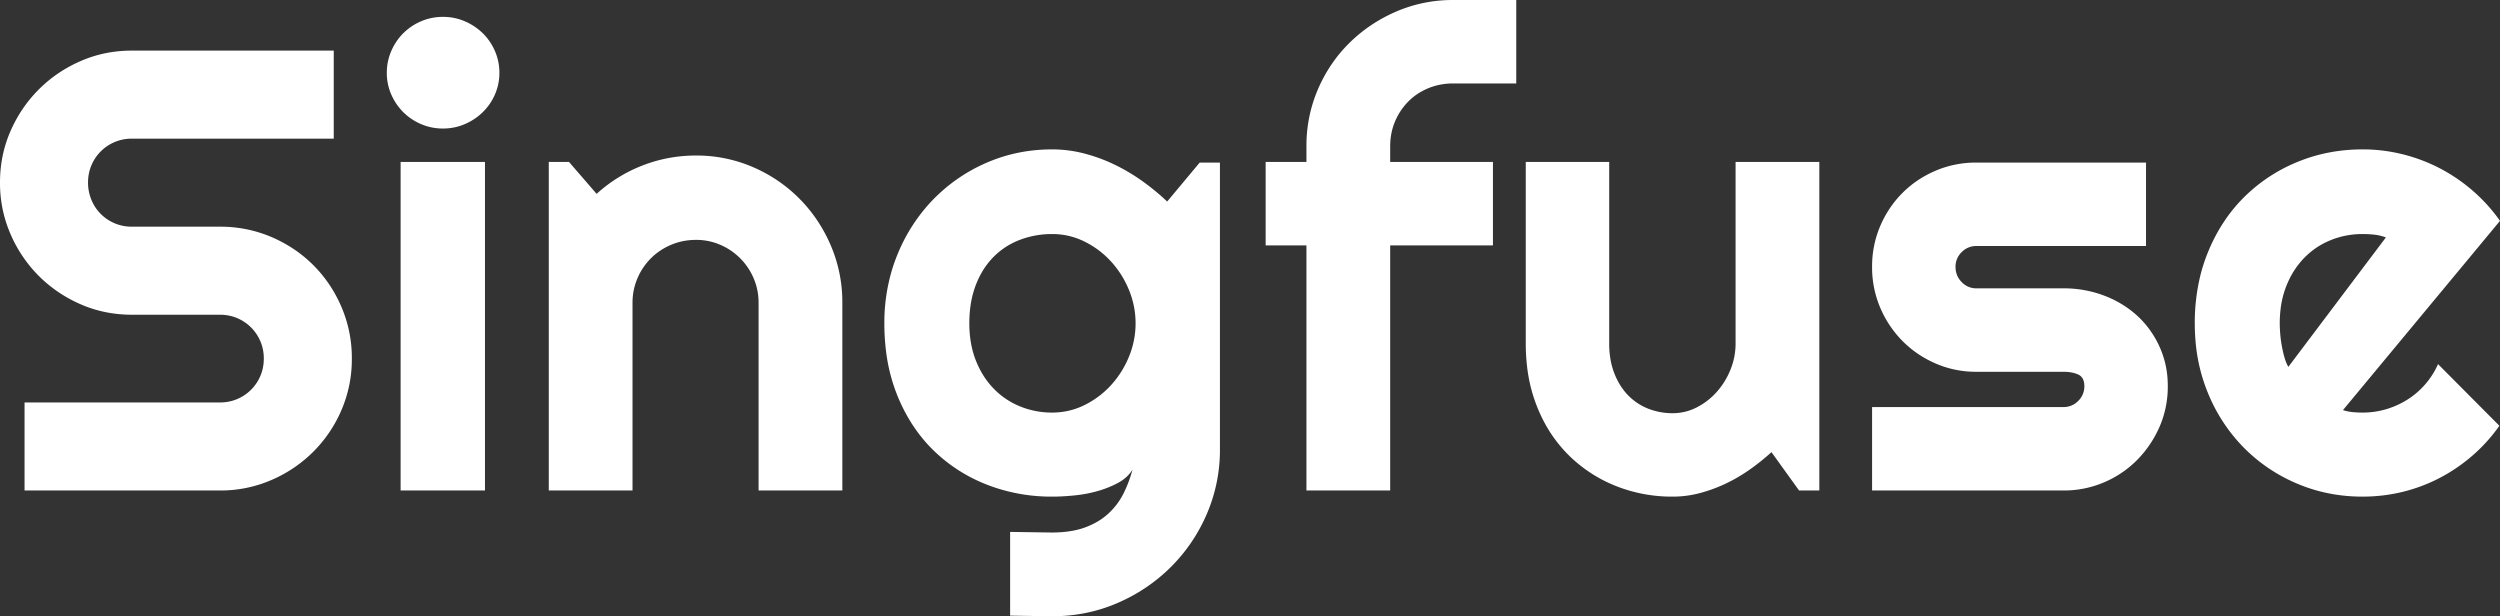
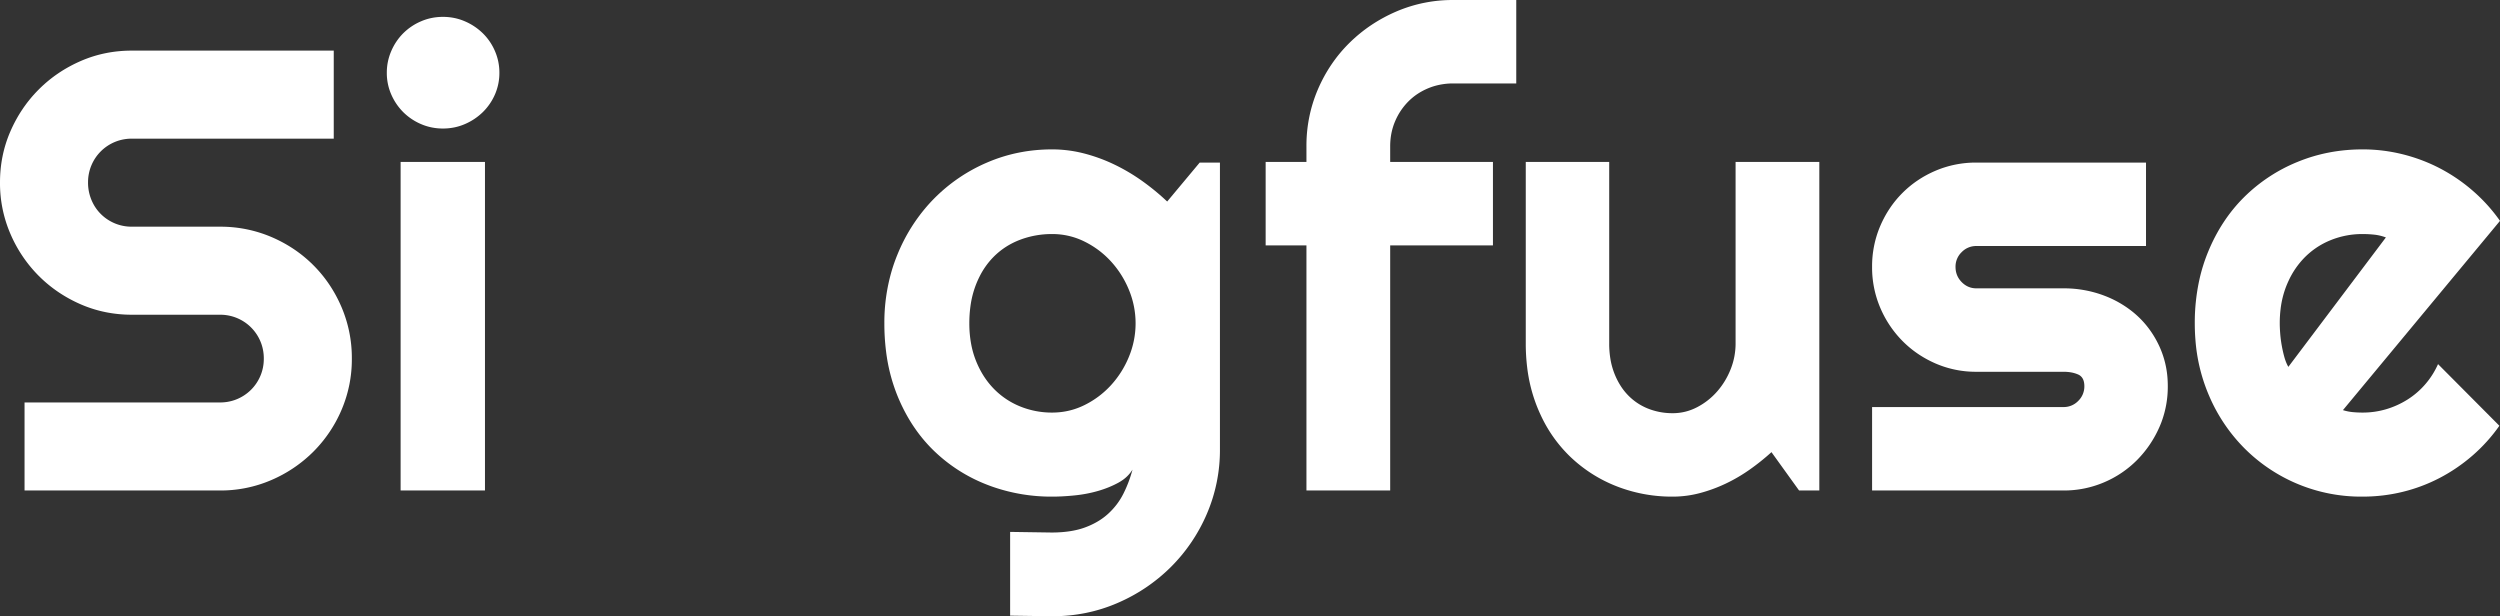
<svg xmlns="http://www.w3.org/2000/svg" viewBox="0 0 405.67 100">
  <rect x="0" y="0" width="405.67" height="100" fill="#333333" stroke="none" />
  <g style="fill:#fff" fill="#fff" fill-rule="evenodd" stroke-linecap="round" id="Singfuse">
    <path id="S" d="M 21.404 8.213 L 54.156 8.213 L 54.156 22.499 L 21.404 22.499 A 7.179 7.179 0 0 0 19.046 22.882 A 6.766 6.766 0 0 0 18.616 23.047 A 7.058 7.058 0 0 0 16.352 24.565 Q 15.381 25.535 14.834 26.829 A 7.031 7.031 0 0 0 14.288 29.431 A 8.045 8.045 0 0 0 14.286 29.617 A 7.262 7.262 0 0 0 14.834 32.429 Q 15.381 33.748 16.352 34.719 Q 17.322 35.689 18.616 36.237 A 7.031 7.031 0 0 0 21.218 36.782 A 8.045 8.045 0 0 0 21.404 36.785 L 35.689 36.785 A 21.017 21.017 0 0 1 44.027 38.452 Q 47.934 40.119 50.846 43.031 Q 53.758 45.943 55.425 49.851 A 21.017 21.017 0 0 1 57.093 58.188 A 20.839 20.839 0 0 1 55.425 66.5 A 21.517 21.517 0 0 1 50.846 73.295 A 21.786 21.786 0 0 1 44.027 77.899 A 20.75 20.75 0 0 1 35.689 79.591 L 3.983 79.591 L 3.983 65.306 L 35.689 65.306 A 7.179 7.179 0 0 0 38.047 64.923 A 6.766 6.766 0 0 0 38.477 64.758 A 7.058 7.058 0 0 0 40.742 63.24 Q 41.712 62.27 42.26 60.975 A 7.031 7.031 0 0 0 42.805 58.374 A 8.045 8.045 0 0 0 42.807 58.188 A 7.179 7.179 0 0 0 42.425 55.831 A 6.766 6.766 0 0 0 42.26 55.401 A 7.058 7.058 0 0 0 40.742 53.136 Q 39.771 52.165 38.477 51.618 A 7.031 7.031 0 0 0 35.875 51.072 A 8.045 8.045 0 0 0 35.689 51.07 L 21.404 51.07 Q 16.974 51.07 13.091 49.378 Q 9.209 47.685 6.297 44.773 A 21.786 21.786 0 0 1 1.693 37.954 A 20.75 20.75 0 0 1 0 29.617 Q 0 25.187 1.693 21.304 Q 3.385 17.422 6.297 14.51 Q 9.209 11.598 13.091 9.906 Q 16.974 8.213 21.404 8.213 Z" />
    <path id="i" d="M 78.695 26.282 L 78.695 79.591 L 65.007 79.591 L 65.007 26.282 L 78.695 26.282 Z M 80.4 15.125 A 8.722 8.722 0 0 0 81.035 11.797 Q 81.035 9.956 80.313 8.288 A 9.001 9.001 0 0 0 78.347 5.401 A 9.518 9.518 0 0 0 75.435 3.46 Q 73.768 2.738 71.876 2.738 Q 69.985 2.738 68.317 3.46 A 10.405 10.405 0 0 0 68.304 3.466 A 9.205 9.205 0 0 0 65.43 5.401 A 8.91 8.91 0 0 0 65.392 5.439 A 9.217 9.217 0 0 0 63.489 8.288 Q 62.767 9.956 62.767 11.797 A 9.91 9.91 0 0 0 62.767 11.827 A 8.68 8.68 0 0 0 63.489 15.331 A 9.288 9.288 0 0 0 65.43 18.193 A 8.91 8.91 0 0 0 65.468 18.231 A 9.217 9.217 0 0 0 68.317 20.135 Q 69.985 20.856 71.876 20.856 Q 73.768 20.856 75.435 20.135 A 9.518 9.518 0 0 0 78.347 18.193 A 9.076 9.076 0 0 0 80.313 15.331 A 8.436 8.436 0 0 0 80.4 15.125 Z" />
-     <path id="n" d="M 102.637 49.129 L 102.637 79.591 L 89.049 79.591 L 89.049 26.282 L 92.334 26.282 L 96.814 31.459 A 23.802 23.802 0 0 1 104.255 26.854 Q 108.411 25.237 112.941 25.237 A 23.015 23.015 0 0 1 122.149 27.103 A 23.841 23.841 0 0 1 129.715 32.23 Q 132.951 35.49 134.817 39.846 A 23.316 23.316 0 0 1 136.684 49.129 L 136.684 79.591 L 123.095 79.591 L 123.095 49.129 Q 123.095 47.038 122.299 45.172 A 10.25 10.25 0 0 0 120.108 41.911 A 10.327 10.327 0 0 0 116.873 39.721 A 9.8 9.8 0 0 0 112.941 38.925 Q 110.8 38.925 108.909 39.721 Q 107.018 40.518 105.624 41.911 A 10.25 10.25 0 0 0 103.434 45.172 Q 102.637 47.038 102.637 49.129 Z" />
    <path id="g" d="M 197.957 26.381 L 197.957 72.872 A 26.199 26.199 0 0 1 195.817 83.424 A 27.389 27.389 0 0 1 189.968 92.035 A 27.824 27.824 0 0 1 181.307 97.859 Q 176.355 99.999 170.73 99.999 L 163.911 99.9 L 163.911 86.311 L 170.631 86.411 Q 173.816 86.411 176.056 85.589 A 12.286 12.286 0 0 0 178.355 84.476 A 10.127 10.127 0 0 0 179.839 83.349 Q 181.382 81.931 182.303 80.089 Q 183.224 78.247 183.771 76.207 A 5.765 5.765 0 0 1 182.143 77.911 A 7.182 7.182 0 0 1 181.482 78.322 Q 179.988 79.143 178.171 79.666 Q 176.355 80.189 174.389 80.388 A 40.351 40.351 0 0 1 172.263 80.549 A 31.958 31.958 0 0 1 170.73 80.587 A 28.923 28.923 0 0 1 161.087 78.993 A 27.528 27.528 0 0 1 160.153 78.646 A 25.751 25.751 0 0 1 151.492 73.096 Q 147.784 69.487 145.643 64.261 A 28.452 28.452 0 0 1 143.779 57.013 A 36.278 36.278 0 0 1 143.503 52.464 A 29.824 29.824 0 0 1 144.707 43.906 A 27.331 27.331 0 0 1 145.643 41.264 A 28.034 28.034 0 0 1 150.81 33.026 A 26.729 26.729 0 0 1 151.492 32.305 A 27.001 27.001 0 0 1 160.153 26.381 Q 165.105 24.241 170.73 24.241 A 20.678 20.678 0 0 1 175.857 24.888 A 26.561 26.561 0 0 1 180.785 26.68 A 30.671 30.671 0 0 1 185.339 29.368 Q 187.504 30.911 189.396 32.703 L 194.672 26.381 L 197.957 26.381 Z M 184.269 52.464 A 14.122 14.122 0 0 0 183.199 47.063 A 15.519 15.519 0 0 0 180.287 42.434 Q 178.445 40.418 175.981 39.199 A 11.681 11.681 0 0 0 170.73 37.979 A 14.592 14.592 0 0 0 165.788 38.81 A 13.931 13.931 0 0 0 165.479 38.925 Q 163.015 39.871 161.198 41.712 A 12.468 12.468 0 0 0 158.946 44.887 A 15.251 15.251 0 0 0 158.336 46.267 A 15.293 15.293 0 0 0 157.477 49.661 A 20.271 20.271 0 0 0 157.291 52.464 A 18.281 18.281 0 0 0 157.586 55.818 A 14.488 14.488 0 0 0 158.336 58.462 Q 159.381 61.125 161.198 63.016 A 12.496 12.496 0 0 0 165.479 65.928 A 13.587 13.587 0 0 0 170.73 66.948 Q 173.517 66.948 175.981 65.729 A 14.479 14.479 0 0 0 180.287 62.494 A 15.519 15.519 0 0 0 183.199 57.864 A 14.122 14.122 0 0 0 184.269 52.464 Z" />
    <path id="f" d="M 225.583 39.821 L 225.583 79.591 L 211.994 79.591 L 211.994 39.821 L 205.374 39.821 L 205.374 26.282 L 211.994 26.282 L 211.994 23.743 A 23.138 23.138 0 0 1 213.86 14.485 Q 215.727 10.155 218.987 6.944 Q 222.248 3.734 226.578 1.867 A 23.138 23.138 0 0 1 235.836 0.001 L 246.04 0.001 L 246.04 13.539 L 235.836 13.539 A 10.914 10.914 0 0 0 232.916 13.921 A 9.826 9.826 0 0 0 231.78 14.311 Q 229.913 15.082 228.544 16.451 A 10.162 10.162 0 0 0 226.379 19.687 Q 225.583 21.553 225.583 23.743 L 225.583 26.282 L 242.257 26.282 L 242.257 39.821 L 225.583 39.821 Z" />
    <path id="u" d="M 291.933 79.591 L 287.453 73.369 A 36.666 36.666 0 0 1 283.944 76.182 Q 282.078 77.501 280.037 78.471 A 24.136 24.136 0 0 1 275.831 80.014 Q 273.666 80.587 271.426 80.587 A 24.677 24.677 0 0 1 262.711 79.056 A 23.654 23.654 0 0 1 262.167 78.845 A 22.862 22.862 0 0 1 254.577 73.892 A 22.384 22.384 0 0 1 250.067 67.482 A 26.26 26.26 0 0 1 249.45 66.077 A 25.335 25.335 0 0 1 247.804 59.552 A 31.865 31.865 0 0 1 247.583 55.749 L 247.583 26.282 L 261.122 26.282 L 261.122 55.749 A 15.094 15.094 0 0 0 261.327 58.294 A 11.65 11.65 0 0 0 261.943 60.552 A 11.459 11.459 0 0 0 263.084 62.774 A 9.553 9.553 0 0 0 264.158 64.111 A 9.264 9.264 0 0 0 267.419 66.301 A 10.615 10.615 0 0 0 271.159 67.045 A 12.128 12.128 0 0 0 271.426 67.048 Q 273.516 67.048 275.383 66.077 A 11.104 11.104 0 0 0 278.643 63.514 Q 280.037 61.921 280.833 59.905 A 11.216 11.216 0 0 0 281.63 55.749 L 281.63 26.282 L 295.218 26.282 L 295.218 79.591 L 291.933 79.591 Z" />
    <path id="s" d="M 334.84 79.591 L 303.78 79.591 L 303.78 66.052 L 334.84 66.052 A 3.254 3.254 0 0 0 337.198 65.088 A 3.998 3.998 0 0 0 337.229 65.057 A 3.255 3.255 0 0 0 338.224 62.711 A 3.88 3.88 0 0 0 338.224 62.668 A 3.214 3.214 0 0 0 338.158 61.99 Q 338.072 61.591 337.873 61.305 A 1.531 1.531 0 0 0 337.229 60.776 A 4.828 4.828 0 0 0 336.134 60.44 Q 335.62 60.344 335.034 60.33 A 8.415 8.415 0 0 0 334.84 60.328 L 320.703 60.328 A 16.399 16.399 0 0 1 314.083 58.984 Q 310.997 57.64 308.707 55.326 A 17.225 17.225 0 0 1 305.099 49.925 A 16.664 16.664 0 0 1 303.78 43.312 A 19.848 19.848 0 0 1 303.78 43.305 A 16.673 16.673 0 0 1 305.078 36.733 A 16.172 16.172 0 0 1 305.099 36.685 Q 306.418 33.599 308.707 31.309 Q 310.997 29.02 314.083 27.701 A 16.664 16.664 0 0 1 320.696 26.381 A 11.91 11.91 0 0 1 320.703 26.381 L 348.229 26.381 L 348.229 39.92 L 320.703 39.92 A 3.254 3.254 0 0 0 318.345 40.885 A 3.998 3.998 0 0 0 318.314 40.916 A 3.255 3.255 0 0 0 317.319 43.262 A 3.88 3.88 0 0 0 317.319 43.305 Q 317.319 44.749 318.314 45.769 Q 319.31 46.789 320.703 46.789 L 334.84 46.789 A 18.462 18.462 0 0 1 341.023 47.817 A 17.624 17.624 0 0 1 341.41 47.959 A 16.853 16.853 0 0 1 346.013 50.558 A 15.785 15.785 0 0 1 346.786 51.219 Q 349.075 53.31 350.419 56.247 A 15 15 0 0 1 351.742 61.805 A 17.558 17.558 0 0 1 351.763 62.668 A 16.352 16.352 0 0 1 350.697 68.588 A 15.667 15.667 0 0 1 350.419 69.263 A 17.668 17.668 0 0 1 346.786 74.639 A 16.723 16.723 0 0 1 341.41 78.272 A 16.541 16.541 0 0 1 334.84 79.591 Z" />
-     <path id="e" d="M 405.67 35.839 L 380.185 66.55 Q 380.981 66.799 381.778 66.874 A 17.055 17.055 0 0 0 383.371 66.948 A 13.378 13.378 0 0 0 387.203 66.401 A 13.853 13.853 0 0 0 390.663 64.833 A 12.887 12.887 0 0 0 393.55 62.344 A 13.079 13.079 0 0 0 395.615 59.084 L 405.57 69.089 A 26.799 26.799 0 0 1 401.215 73.917 Q 398.751 76.057 395.889 77.551 A 26.615 26.615 0 0 1 389.866 79.815 Q 386.705 80.587 383.371 80.587 Q 377.746 80.587 372.793 78.496 A 26.728 26.728 0 0 1 364.132 72.673 A 27.216 27.216 0 0 1 358.453 64.188 A 31.014 31.014 0 0 1 358.284 63.788 A 28.228 28.228 0 0 1 356.246 55.115 A 33.787 33.787 0 0 1 356.143 52.464 A 32.494 32.494 0 0 1 356.898 45.343 A 27.56 27.56 0 0 1 358.284 40.916 Q 360.424 35.689 364.132 32.006 A 26.461 26.461 0 0 1 372.793 26.282 Q 377.746 24.241 383.371 24.241 A 26.783 26.783 0 0 1 389.891 25.038 Q 393.077 25.834 395.939 27.327 A 27.542 27.542 0 0 1 401.29 30.986 A 27.027 27.027 0 0 1 405.67 35.839 Z M 371.325 59.532 L 387.153 38.527 A 8.079 8.079 0 0 0 385.749 38.144 A 7.17 7.17 0 0 0 385.287 38.079 A 17.561 17.561 0 0 0 383.649 37.981 A 19.601 19.601 0 0 0 383.371 37.979 A 13.587 13.587 0 0 0 378.119 39 A 12.496 12.496 0 0 0 373.839 41.911 A 13.398 13.398 0 0 0 371.359 45.573 A 15.757 15.757 0 0 0 370.976 46.466 A 14.953 14.953 0 0 0 370.078 50.057 A 19.077 19.077 0 0 0 369.931 52.464 A 17.911 17.911 0 0 0 369.948 53.207 Q 369.966 53.654 370.006 54.156 A 19.558 19.558 0 0 0 370.255 56.072 A 20.625 20.625 0 0 0 370.647 57.827 A 18.916 18.916 0 0 0 370.678 57.939 A 7.666 7.666 0 0 0 371.005 58.884 A 6.145 6.145 0 0 0 371.325 59.532 Z" />
+     <path id="e" d="M 405.67 35.839 L 380.185 66.55 Q 380.981 66.799 381.778 66.874 A 17.055 17.055 0 0 0 383.371 66.948 A 13.378 13.378 0 0 0 387.203 66.401 A 13.853 13.853 0 0 0 390.663 64.833 A 12.887 12.887 0 0 0 393.55 62.344 A 13.079 13.079 0 0 0 395.615 59.084 L 405.57 69.089 A 26.799 26.799 0 0 1 401.215 73.917 Q 398.751 76.057 395.889 77.551 A 26.615 26.615 0 0 1 389.866 79.815 Q 386.705 80.587 383.371 80.587 A 26.728 26.728 0 0 1 364.132 72.673 A 27.216 27.216 0 0 1 358.453 64.188 A 31.014 31.014 0 0 1 358.284 63.788 A 28.228 28.228 0 0 1 356.246 55.115 A 33.787 33.787 0 0 1 356.143 52.464 A 32.494 32.494 0 0 1 356.898 45.343 A 27.56 27.56 0 0 1 358.284 40.916 Q 360.424 35.689 364.132 32.006 A 26.461 26.461 0 0 1 372.793 26.282 Q 377.746 24.241 383.371 24.241 A 26.783 26.783 0 0 1 389.891 25.038 Q 393.077 25.834 395.939 27.327 A 27.542 27.542 0 0 1 401.29 30.986 A 27.027 27.027 0 0 1 405.67 35.839 Z M 371.325 59.532 L 387.153 38.527 A 8.079 8.079 0 0 0 385.749 38.144 A 7.17 7.17 0 0 0 385.287 38.079 A 17.561 17.561 0 0 0 383.649 37.981 A 19.601 19.601 0 0 0 383.371 37.979 A 13.587 13.587 0 0 0 378.119 39 A 12.496 12.496 0 0 0 373.839 41.911 A 13.398 13.398 0 0 0 371.359 45.573 A 15.757 15.757 0 0 0 370.976 46.466 A 14.953 14.953 0 0 0 370.078 50.057 A 19.077 19.077 0 0 0 369.931 52.464 A 17.911 17.911 0 0 0 369.948 53.207 Q 369.966 53.654 370.006 54.156 A 19.558 19.558 0 0 0 370.255 56.072 A 20.625 20.625 0 0 0 370.647 57.827 A 18.916 18.916 0 0 0 370.678 57.939 A 7.666 7.666 0 0 0 371.005 58.884 A 6.145 6.145 0 0 0 371.325 59.532 Z" />
  </g>
</svg>